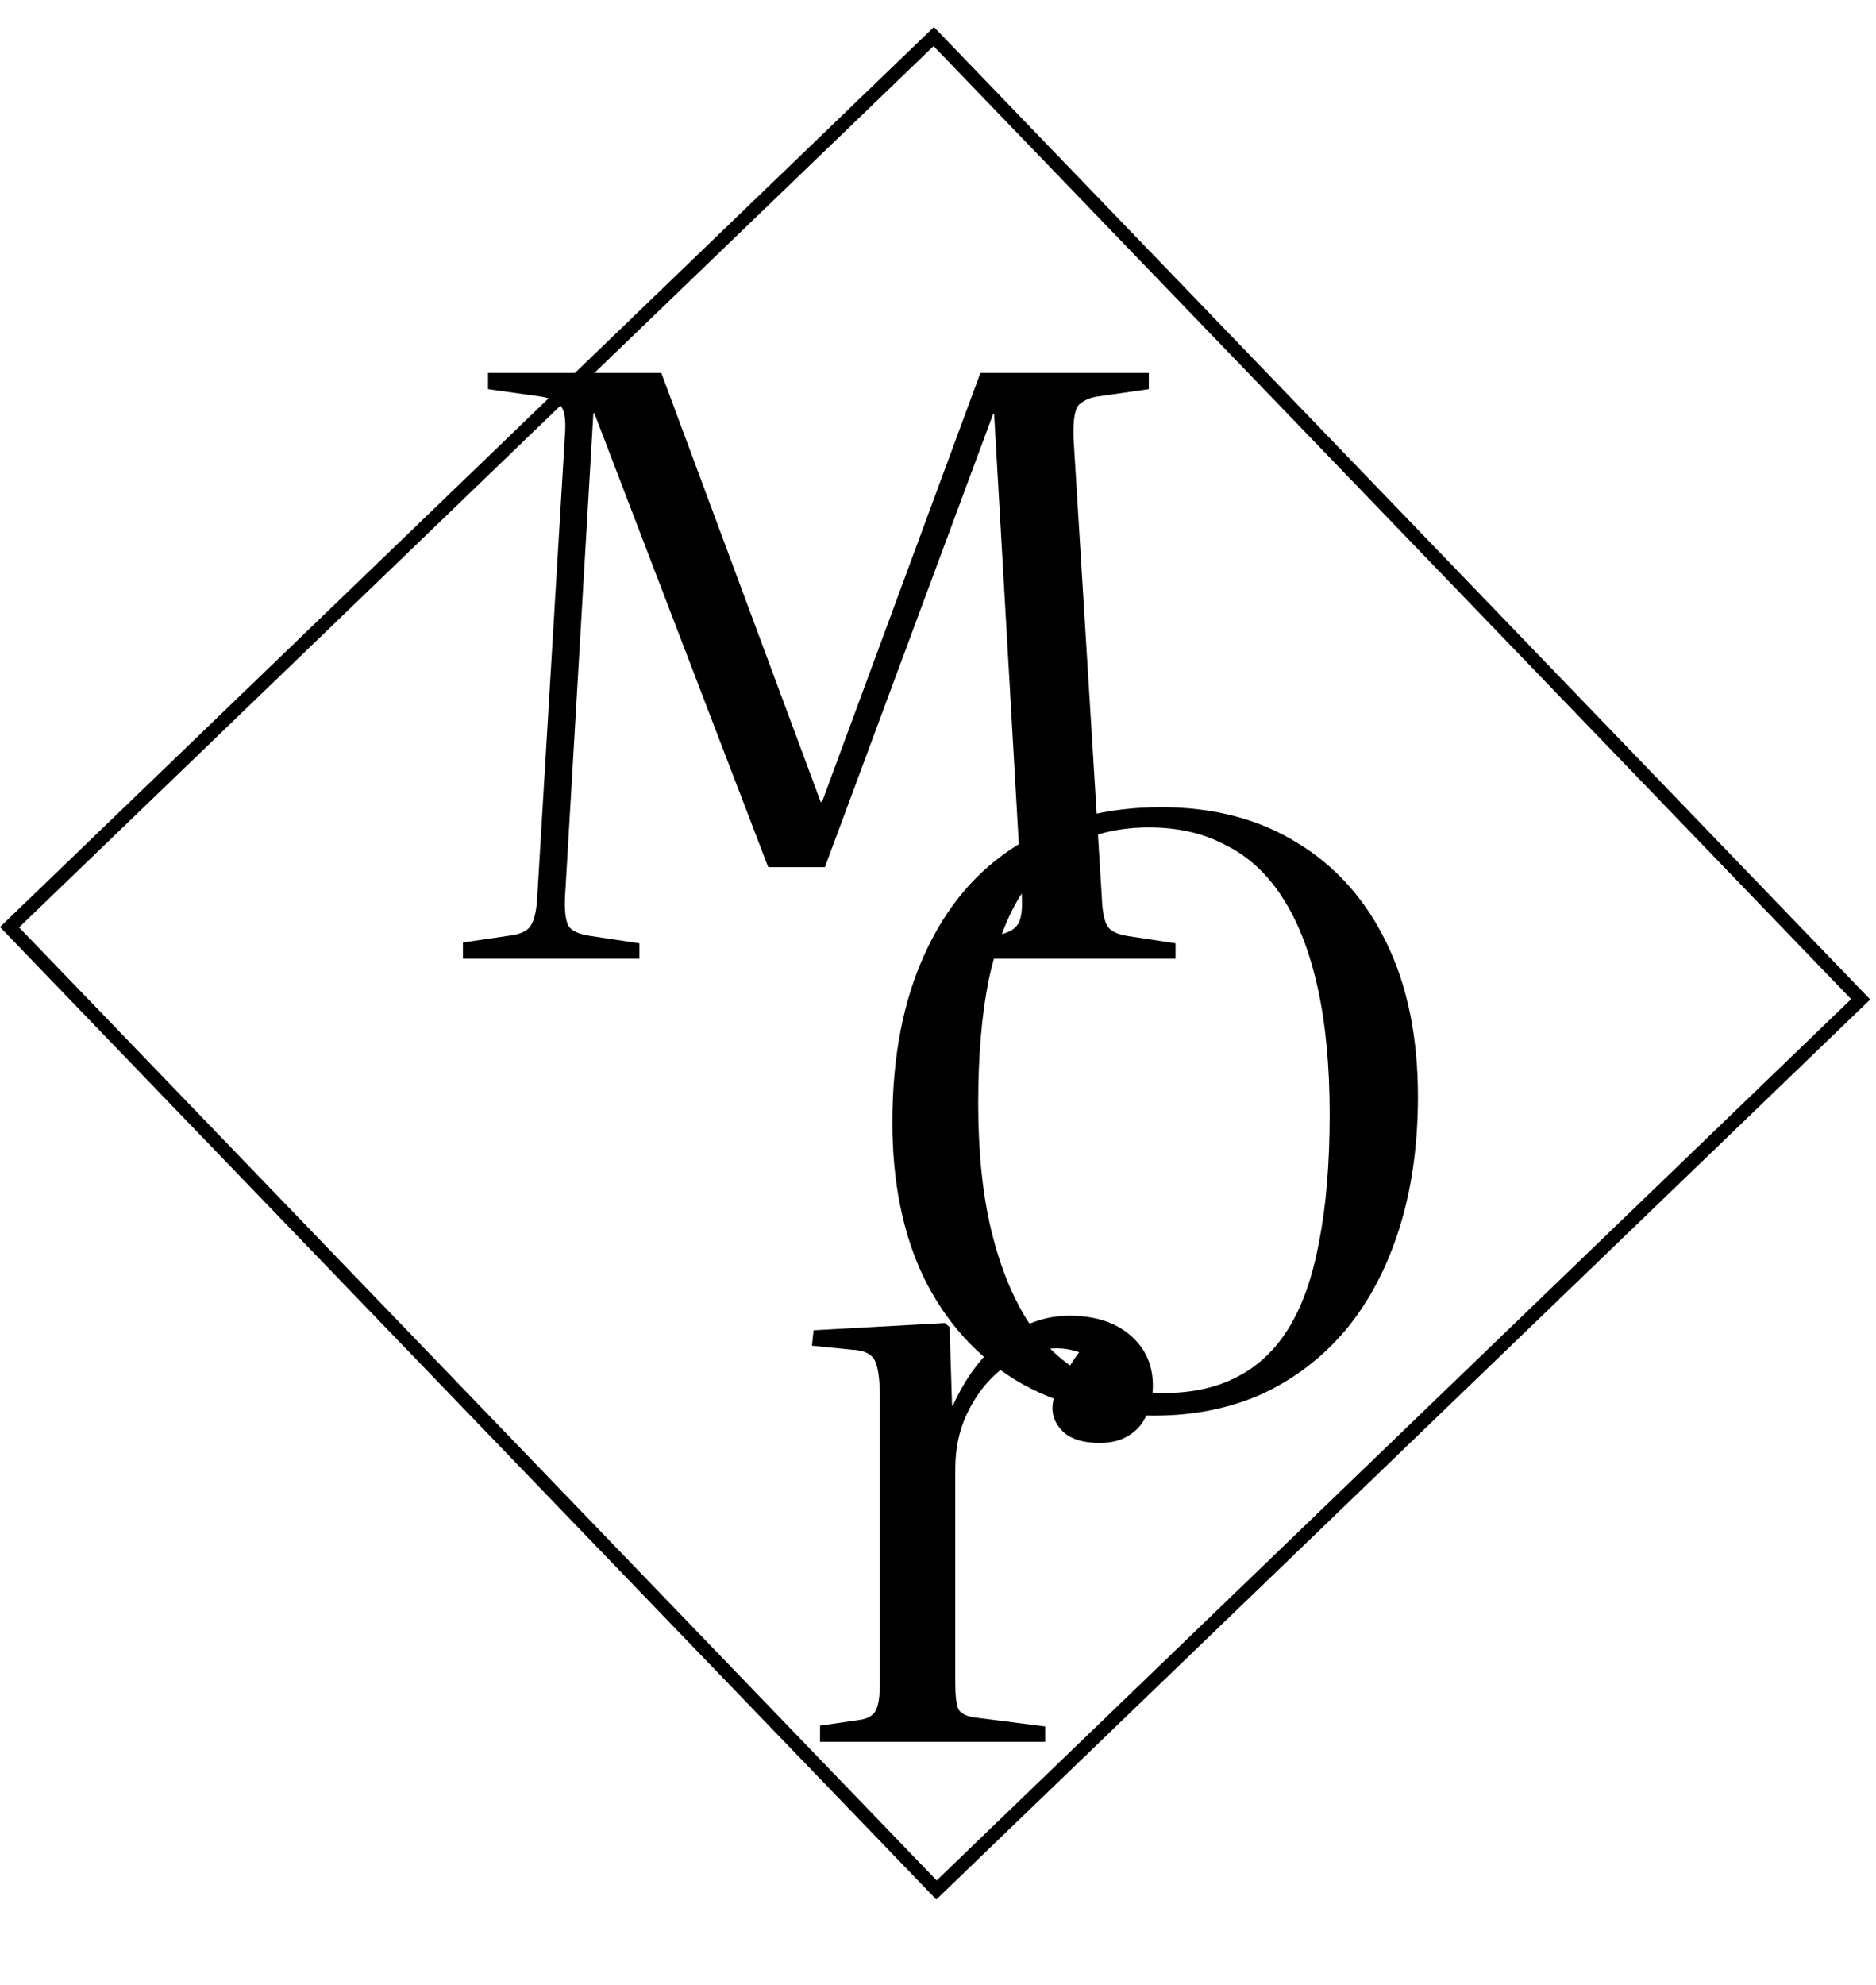
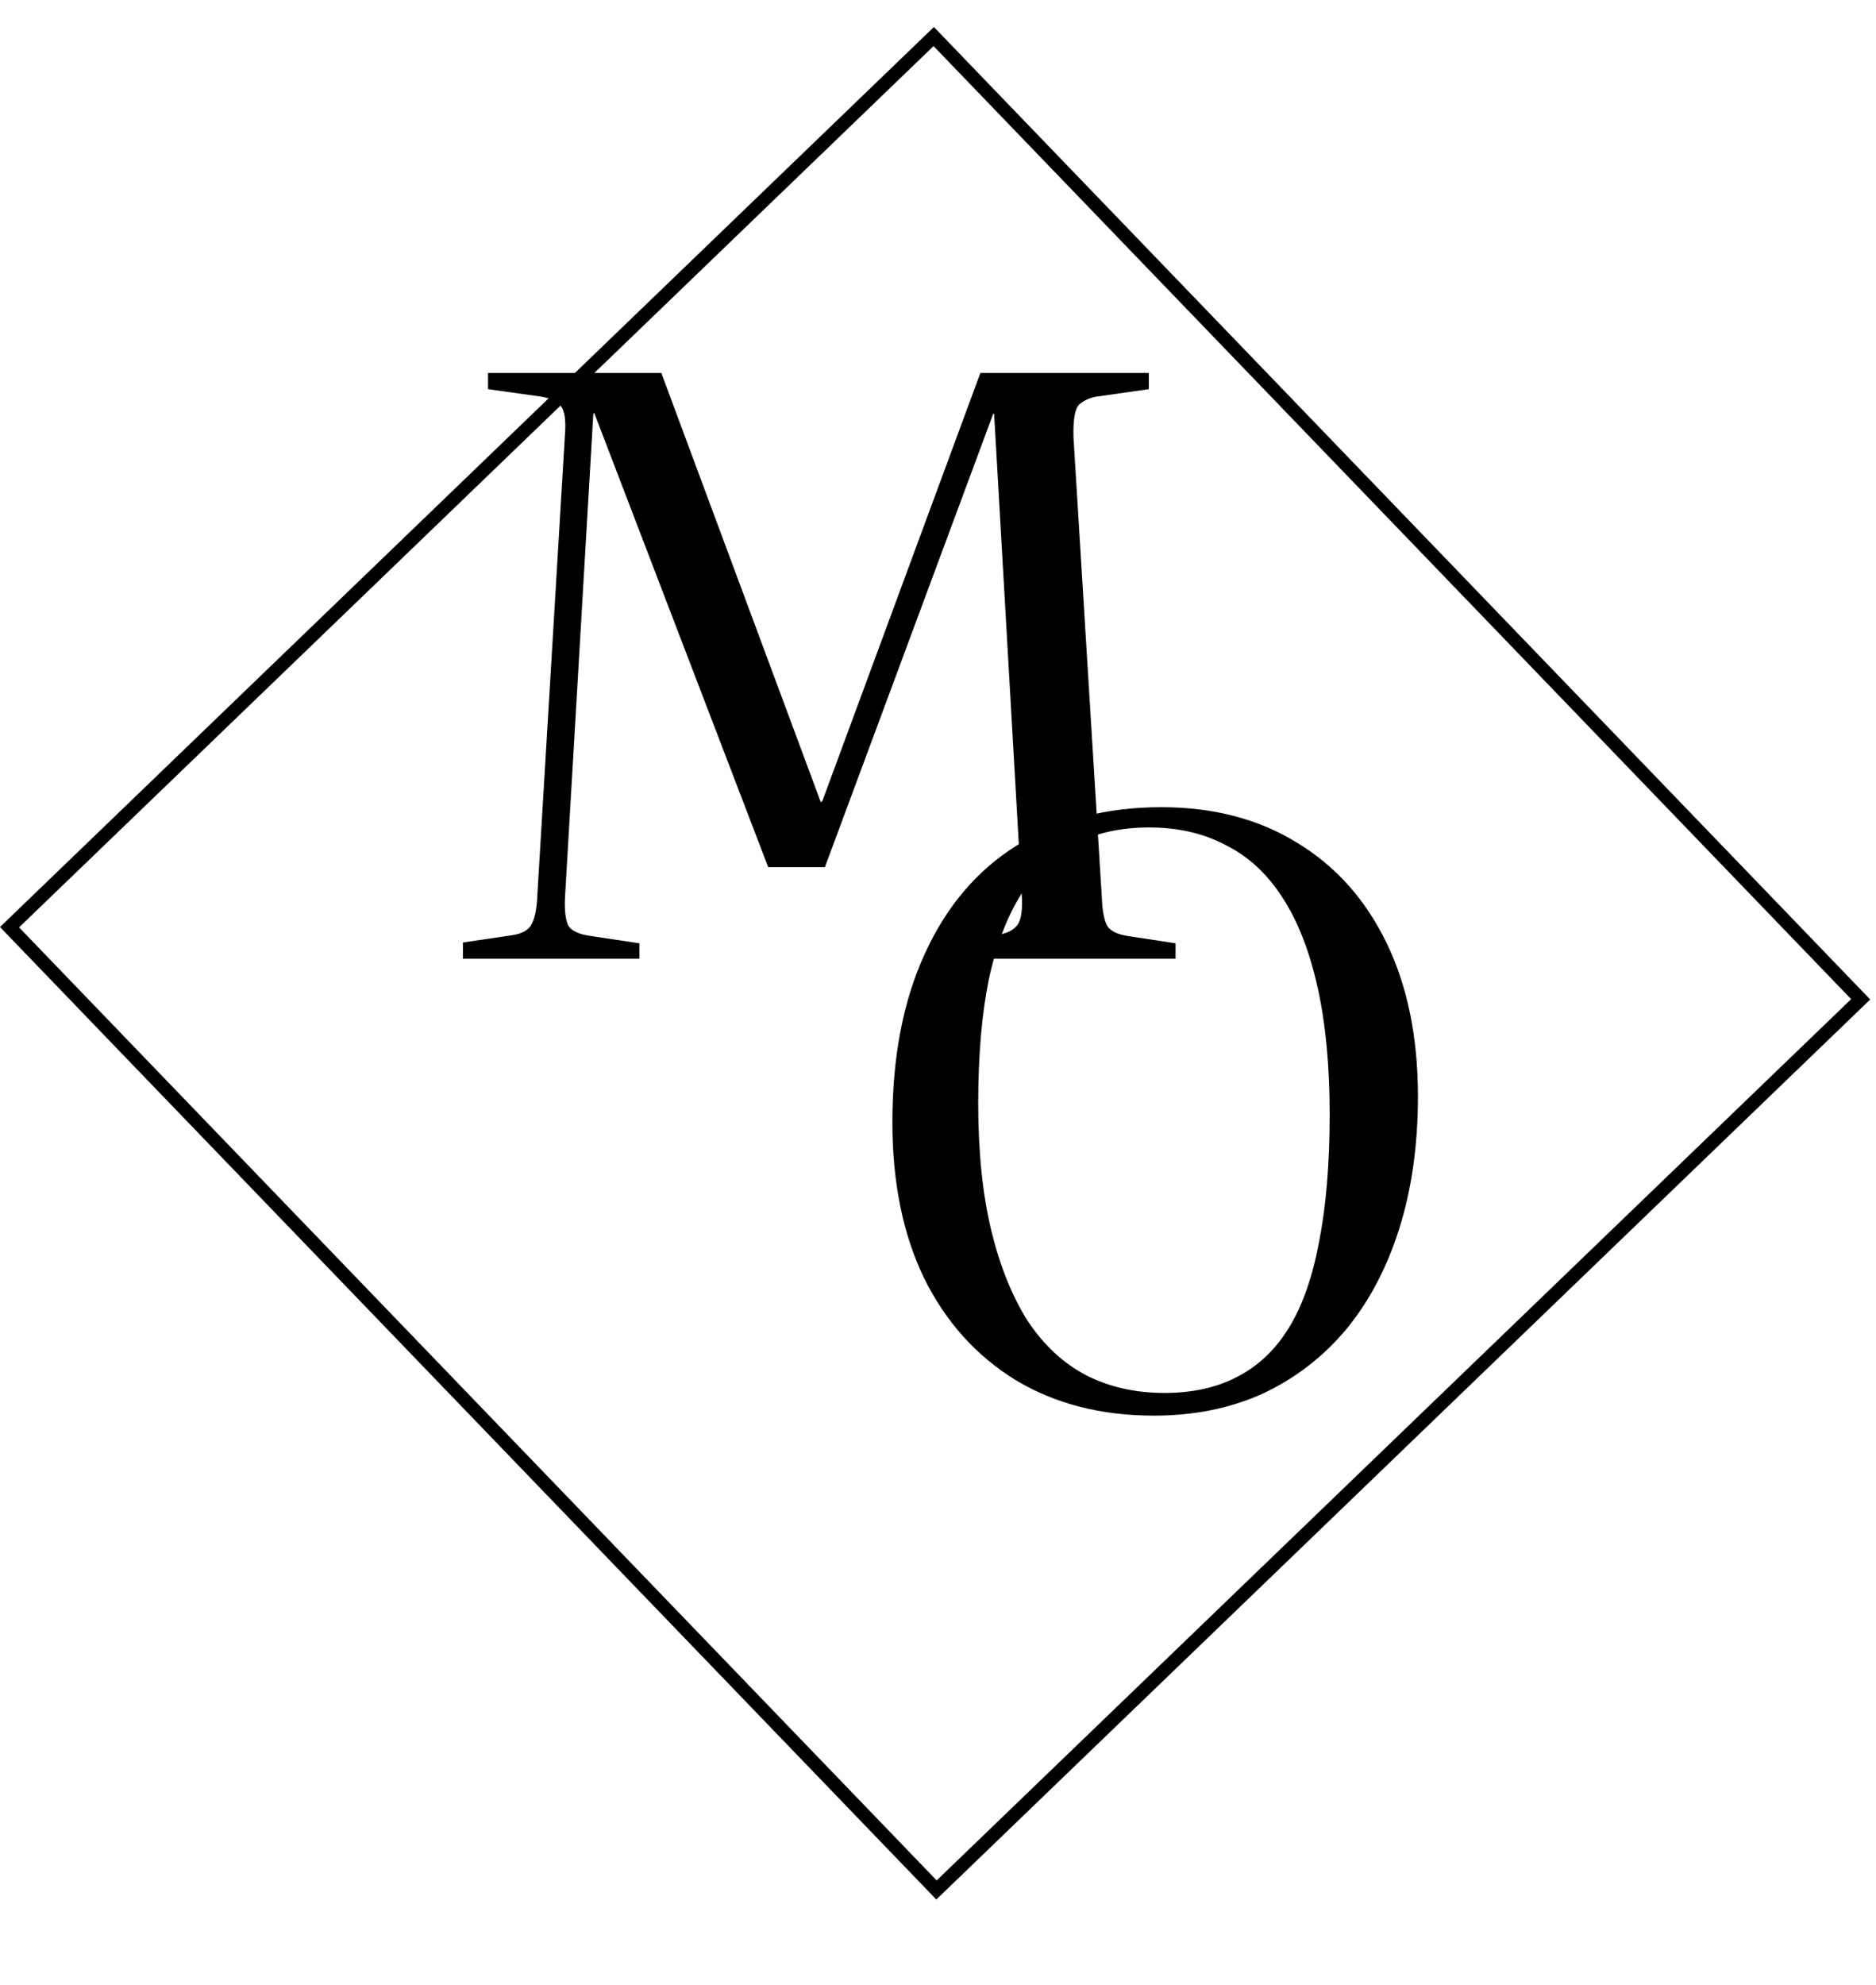
<svg xmlns="http://www.w3.org/2000/svg" width="139" height="147" viewBox="0 0 139 147" fill="none">
  <rect x="69.183" y="2.707" width="99" height="95.078" transform="rotate(46.072 69.183 2.707)" stroke="black" />
  <path d="M34.3 71V69.8L37.96 69.26C38.72 69.14 39.2 68.86 39.4 68.42C39.64 67.98 39.78 67.24 39.82 66.2L41.86 32.18C41.94 31.14 41.84 30.44 41.56 30.08C41.32 29.72 40.8 29.48 40 29.36L36.16 28.82V27.62H49L60.82 59.42L60.94 59.3L72.64 27.62H85.12V28.82L81.34 29.36C80.78 29.44 80.32 29.64 79.96 29.96C79.64 30.28 79.5 31.1 79.54 32.42L81.64 66.5C81.68 67.5 81.82 68.2 82.06 68.6C82.3 68.96 82.8 69.2 83.56 69.32L87.1 69.86V71H70.12V69.8L73.84 69.26C74.6 69.14 75.12 68.88 75.4 68.48C75.68 68.08 75.78 67.32 75.7 66.2L73.66 30.68L73.6 30.62L61.12 64.22H56.92L44.02 30.56L43.96 30.68L41.86 66.5C41.82 67.42 41.9 68.1 42.1 68.54C42.34 68.94 42.9 69.2 43.78 69.32L47.38 69.86V71H34.3Z" fill="black" />
-   <path d="M60.76 129V127.8L63.64 127.38C64.28 127.3 64.7 127.06 64.9 126.66C65.1 126.26 65.2 125.54 65.2 124.5V103.68C65.2 102.28 65.08 101.32 64.84 100.8C64.6 100.28 64.04 100 63.16 99.96L60.16 99.66L60.28 98.52L70 97.98L70.36 98.28L70.54 104.1H70.6C71.56 101.98 72.8 100.34 74.32 99.18C75.84 98.02 77.48 97.44 79.24 97.44C81.12 97.44 82.62 97.92 83.74 98.88C84.86 99.84 85.42 101.08 85.42 102.6C85.42 103.44 85.26 104.18 84.94 104.82C84.66 105.46 84.22 105.96 83.62 106.32C83.06 106.68 82.34 106.86 81.46 106.86C80.3 106.86 79.42 106.6 78.82 106.08C78.26 105.56 77.98 104.96 77.98 104.28C77.98 103.92 78.06 103.54 78.22 103.14C78.38 102.74 78.6 102.3 78.88 101.82C79.16 101.3 79.52 100.74 79.96 100.14C78.92 99.78 77.86 99.76 76.78 100.08C75.7 100.36 74.7 100.92 73.78 101.76C72.9 102.56 72.18 103.56 71.62 104.76C71.06 105.96 70.78 107.3 70.78 108.78V124.62C70.78 125.58 70.86 126.24 71.02 126.6C71.22 126.92 71.64 127.12 72.28 127.2L77.44 127.86V129H60.76Z" fill="black" />
  <path d="M85.5 104.84C81.58 104.84 78.16 103.96 75.24 102.2C72.32 100.4 70.06 97.88 68.46 94.64C66.9 91.4 66.12 87.56 66.12 83.12C66.12 78.28 66.92 74.12 68.52 70.64C70.12 67.12 72.4 64.44 75.36 62.6C78.36 60.72 81.92 59.78 86.04 59.78C89.92 59.78 93.28 60.66 96.12 62.42C98.96 64.14 101.16 66.6 102.72 69.8C104.28 73 105.06 76.8 105.06 81.2C105.06 84.8 104.6 88.06 103.68 90.98C102.76 93.9 101.44 96.4 99.72 98.48C98 100.52 95.94 102.1 93.54 103.22C91.14 104.3 88.46 104.84 85.5 104.84ZM86.28 103.16C88.36 103.16 90.16 102.76 91.68 101.96C93.24 101.16 94.52 99.94 95.52 98.3C96.52 96.66 97.26 94.54 97.74 91.94C98.26 89.3 98.52 86.16 98.52 82.52C98.52 78.92 98.22 75.78 97.62 73.1C97.02 70.42 96.16 68.22 95.04 66.5C93.92 64.74 92.52 63.44 90.84 62.6C89.2 61.72 87.3 61.28 85.14 61.28C83.06 61.28 81.24 61.68 79.68 62.48C78.12 63.24 76.8 64.46 75.72 66.14C74.64 67.82 73.82 69.96 73.26 72.56C72.74 75.12 72.48 78.18 72.48 81.74C72.48 85.3 72.8 88.42 73.44 91.1C74.08 93.74 74.98 95.98 76.14 97.82C77.34 99.62 78.78 100.96 80.46 101.84C82.18 102.72 84.12 103.16 86.28 103.16Z" fill="black" />
</svg>